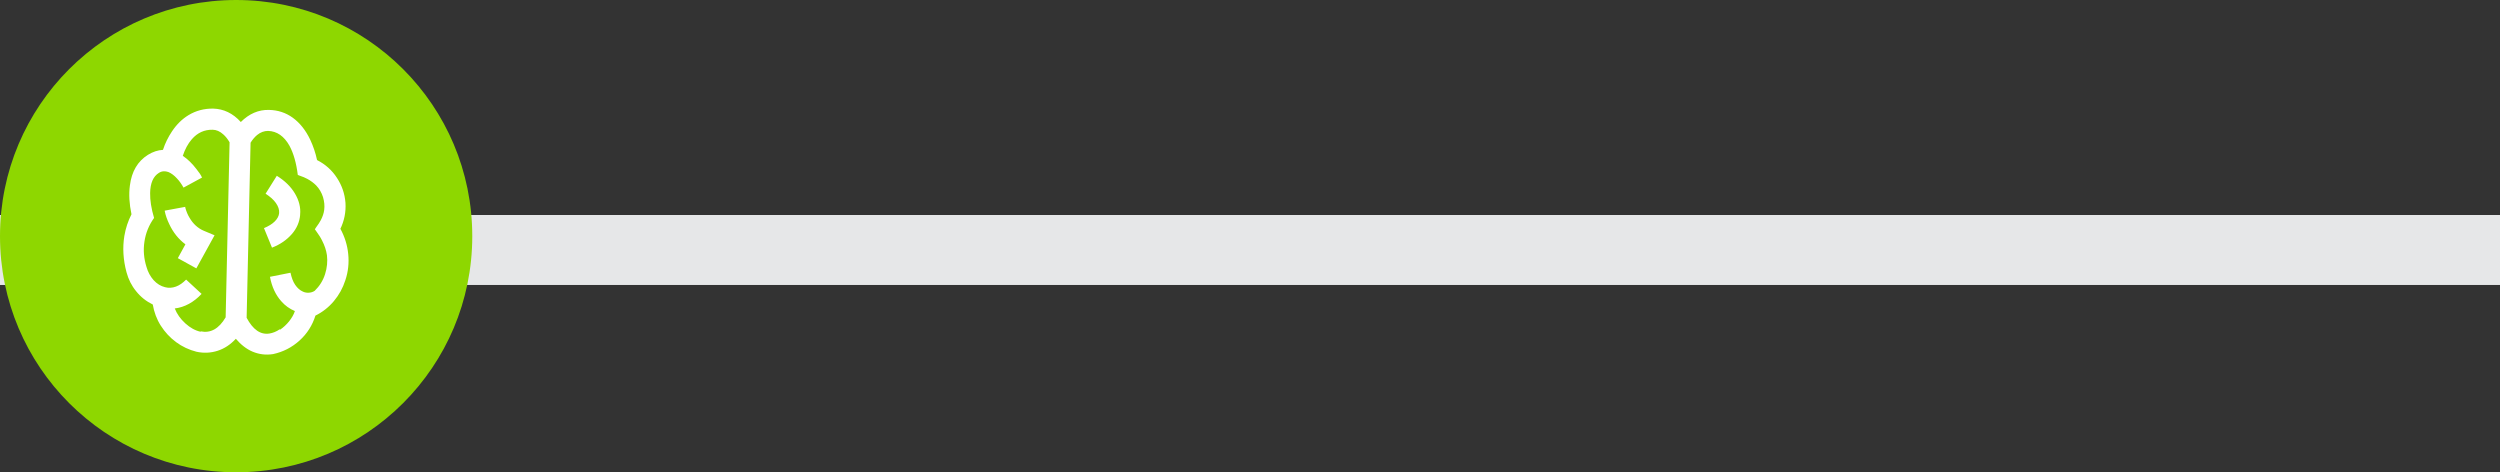
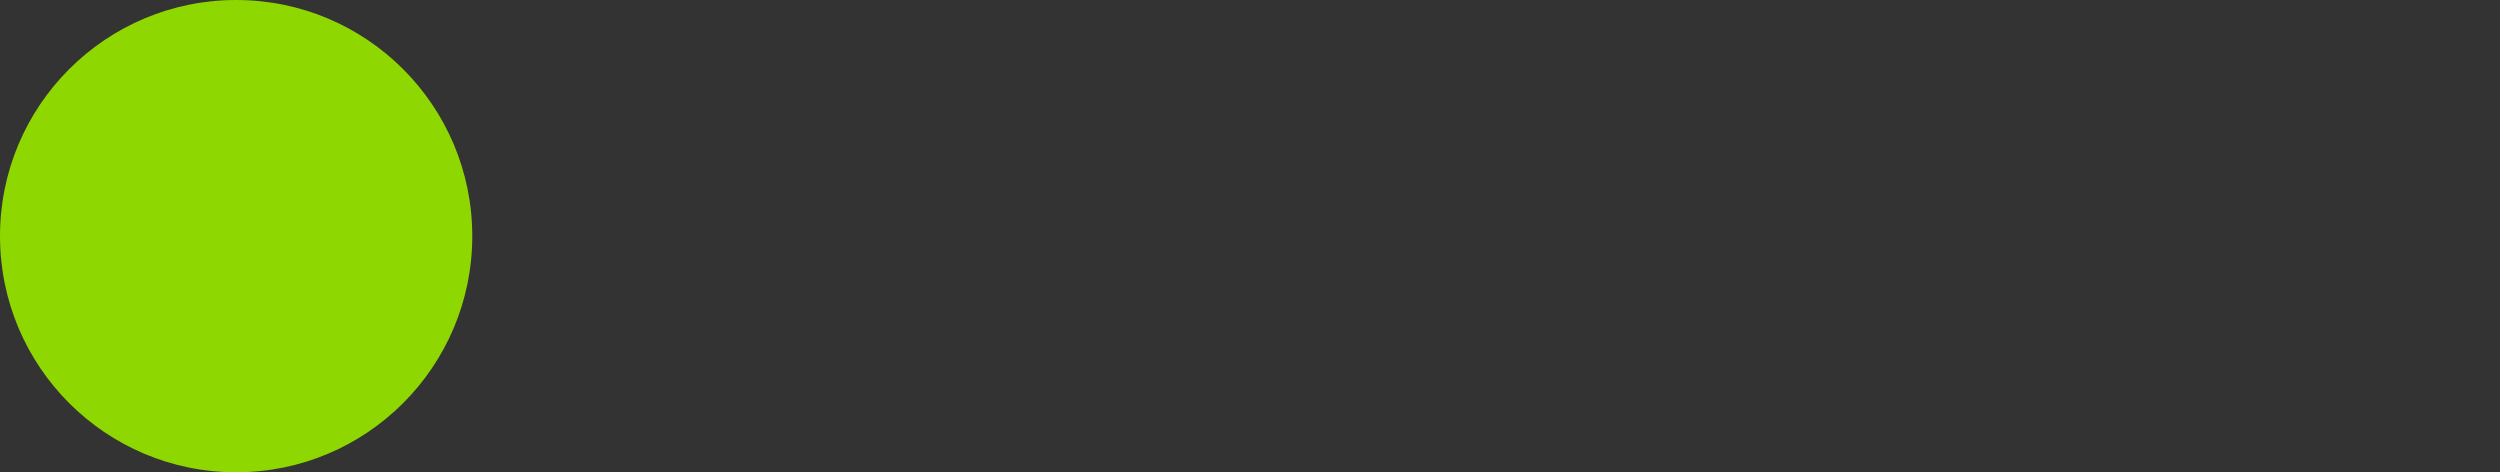
<svg xmlns="http://www.w3.org/2000/svg" id="Layer_1" viewBox="0 0 171.51 32.4">
  <rect x="0" y="0" width="171.51" height="32.4" fill="#333333" stroke="none" />
  <defs>
    <style>.cls-1{fill:#e6e7e8;}.cls-2{fill:#fff;}.cls-3{fill:#8ed700;}</style>
  </defs>
-   <rect class="cls-1" y="14.75" width="171.51" height="4.8" />
  <path class="cls-3" d="M32.4,16.2c0,8.95-7.25,16.2-16.2,16.2S0,25.15,0,16.2,7.25,0,16.2,0s16.2,7.25,16.2,16.2" />
-   <path class="cls-2" d="M20.59,14.75c-.04,.48-.23,.92-.57,1.31-.34,.39-.79,.71-1.36,.93l-.55-1.34c.31-.13,.56-.28,.74-.46,.18-.18,.28-.37,.3-.57,.02-.23-.06-.46-.22-.69-.16-.23-.4-.44-.71-.64l.77-1.23c.55,.34,.96,.74,1.24,1.21,.28,.47,.41,.96,.36,1.45h0Zm-1.38,7.87c.23-.15,.44-.35,.62-.57,.18-.23,.32-.46,.4-.71-.36-.15-.67-.37-.94-.68-.38-.43-.64-.98-.77-1.67l1.41-.28c.07,.33,.17,.61,.32,.83,.15,.22,.33,.38,.54,.47,.13,.06,.27,.08,.41,.07,.14-.01,.27-.05,.39-.13h0c.33-.32,.57-.7,.71-1.14,.14-.44,.18-.87,.13-1.3-.05-.34-.16-.67-.33-1-.09-.19-.23-.41-.42-.67l-.08-.11,.07-.11c.16-.21,.27-.39,.34-.52,.12-.23,.2-.46,.23-.69,.04-.29,.01-.58-.08-.89-.1-.31-.25-.57-.47-.8-.17-.17-.37-.32-.61-.45-.14-.08-.32-.15-.55-.23l-.1-.04c-.1-.81-.29-1.48-.57-2-.37-.66-.86-1-1.47-1.02-.26,0-.52,.09-.75,.28-.17,.14-.32,.32-.45,.53l-.27,12.01c.43,.81,.95,1.18,1.57,1.08,.23-.04,.47-.13,.7-.29m-6.48-8.38v.03c.07,.26,.17,.5,.3,.71,.24,.41,.57,.71,.97,.88l.74,.31-1.25,2.27-1.27-.7,.52-.95c-.47-.35-.84-.81-1.11-1.39-.14-.29-.25-.59-.31-.9v-.02l1.41-.26h0Zm1.05,8.52c.34,.07,.65,.03,.94-.13,.29-.16,.55-.44,.78-.83l.27-12.01c-.13-.22-.27-.4-.43-.54-.23-.21-.48-.32-.74-.32-.55-.01-1.03,.2-1.42,.65-.27,.31-.47,.69-.62,1.14,.33,.22,.64,.52,.93,.9,.18,.22,.31,.41,.39,.59l-1.27,.69c-.13-.24-.28-.45-.45-.63-.2-.22-.4-.36-.59-.44-.23-.08-.45-.07-.65,.06-.39,.24-.59,.71-.6,1.38-.01,.5,.08,1.07,.27,1.71-.35,.49-.57,1.02-.66,1.62-.09,.59-.04,1.17,.14,1.74,.1,.36,.27,.66,.49,.91,.23,.25,.49,.41,.78,.48,.25,.07,.5,.05,.75-.04s.48-.26,.7-.48l1.06,.98c-.26,.28-.55,.51-.86,.68-.31,.17-.64,.28-.98,.32,.15,.38,.39,.72,.72,1.02,.34,.31,.69,.5,1.06,.58v-.02Zm9.59-7.04c.3,.55,.48,1.13,.54,1.74,.06,.61,0,1.21-.2,1.8-.17,.53-.43,1-.78,1.42s-.78,.76-1.27,1c-.21,.67-.57,1.24-1.09,1.71-.52,.47-1.12,.78-1.81,.93-.5,.08-.97,.02-1.42-.17-.42-.18-.8-.48-1.14-.88-.37,.4-.78,.67-1.24,.82-.46,.15-.95,.18-1.46,.07-.51-.13-.98-.35-1.4-.66-.42-.31-.77-.69-1.05-1.13-.28-.44-.46-.93-.55-1.45-.45-.22-.83-.52-1.14-.91-.32-.39-.53-.82-.66-1.3-.23-.85-.28-1.68-.15-2.49,.09-.54,.26-1.04,.49-1.49-.15-.71-.19-1.36-.11-1.97,.12-.97,.54-1.67,1.24-2.11,.34-.21,.68-.32,1.03-.34,.15-.46,.36-.88,.62-1.27,.32-.48,.7-.85,1.13-1.11,.51-.31,1.08-.46,1.7-.45,.71,.02,1.35,.32,1.89,.92,.57-.57,1.22-.85,1.93-.83,.61,.01,1.16,.19,1.64,.54,.48,.35,.88,.85,1.19,1.5,.21,.45,.37,.92,.47,1.4,.57,.29,1.03,.7,1.37,1.23,.34,.52,.53,1.08,.58,1.7,.04,.63-.08,1.24-.36,1.81l.02-.02Z" />
</svg>